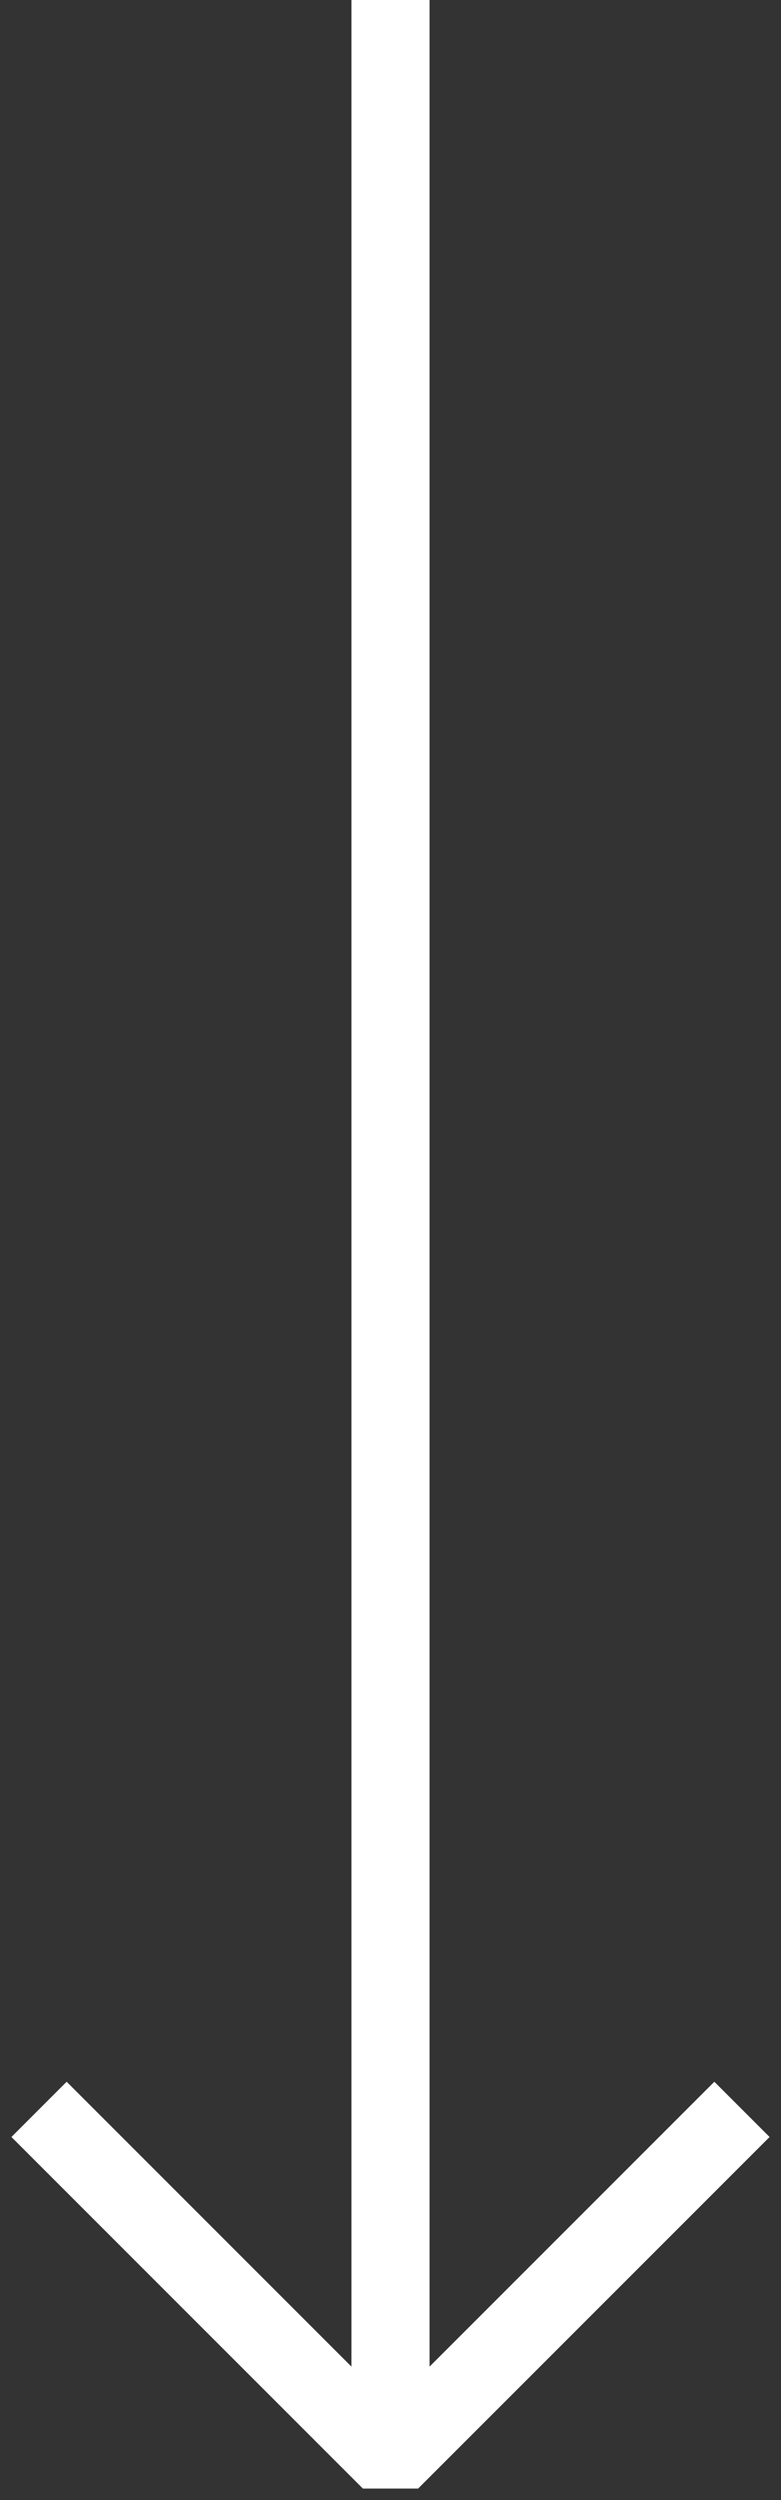
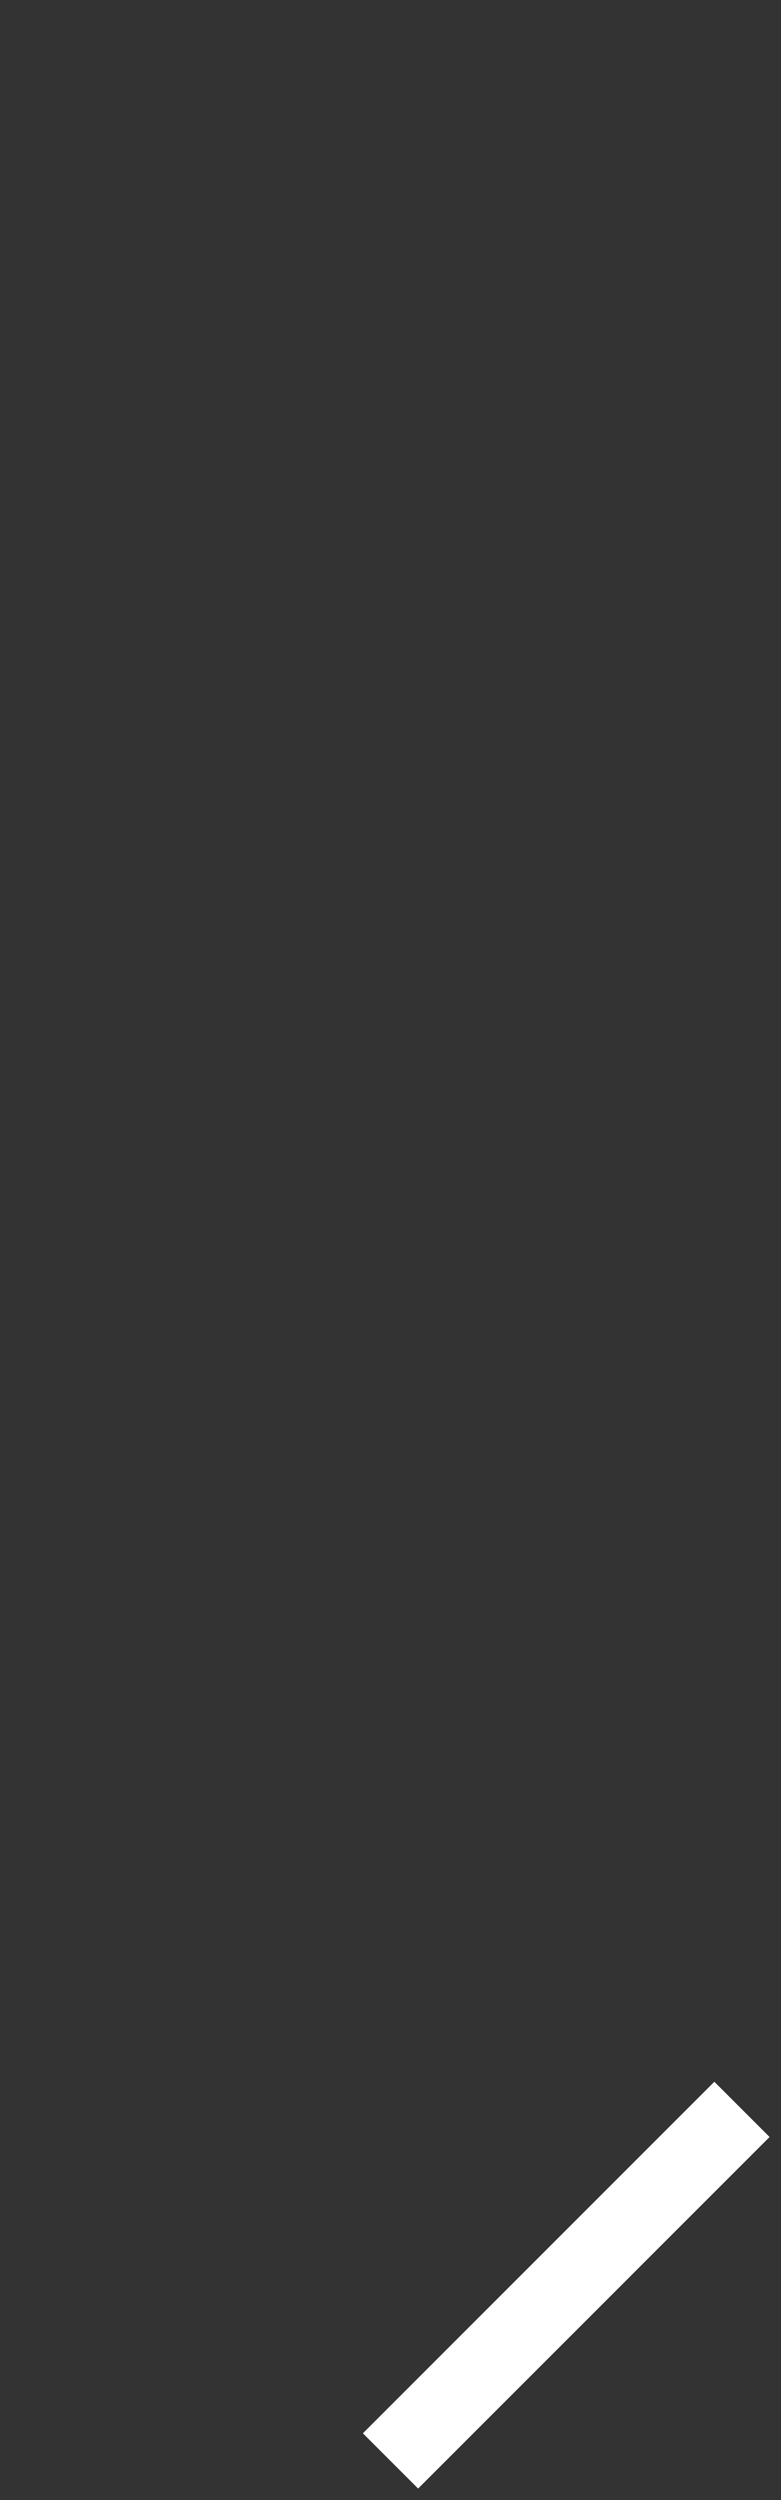
<svg xmlns="http://www.w3.org/2000/svg" width="20" height="64" viewBox="0 0 20 64" fill="none">
  <rect x="0" y="0" width="20" height="64" fill="#333333" stroke="none" />
-   <path d="M10 0V63" stroke="white" stroke-width="2" stroke-miterlimit="10" />
-   <path d="M19 54L10 63L1 54" stroke="white" stroke-width="2" stroke-miterlimit="10" stroke-linejoin="bevel" />
+   <path d="M19 54L10 63" stroke="white" stroke-width="2" stroke-miterlimit="10" stroke-linejoin="bevel" />
</svg>